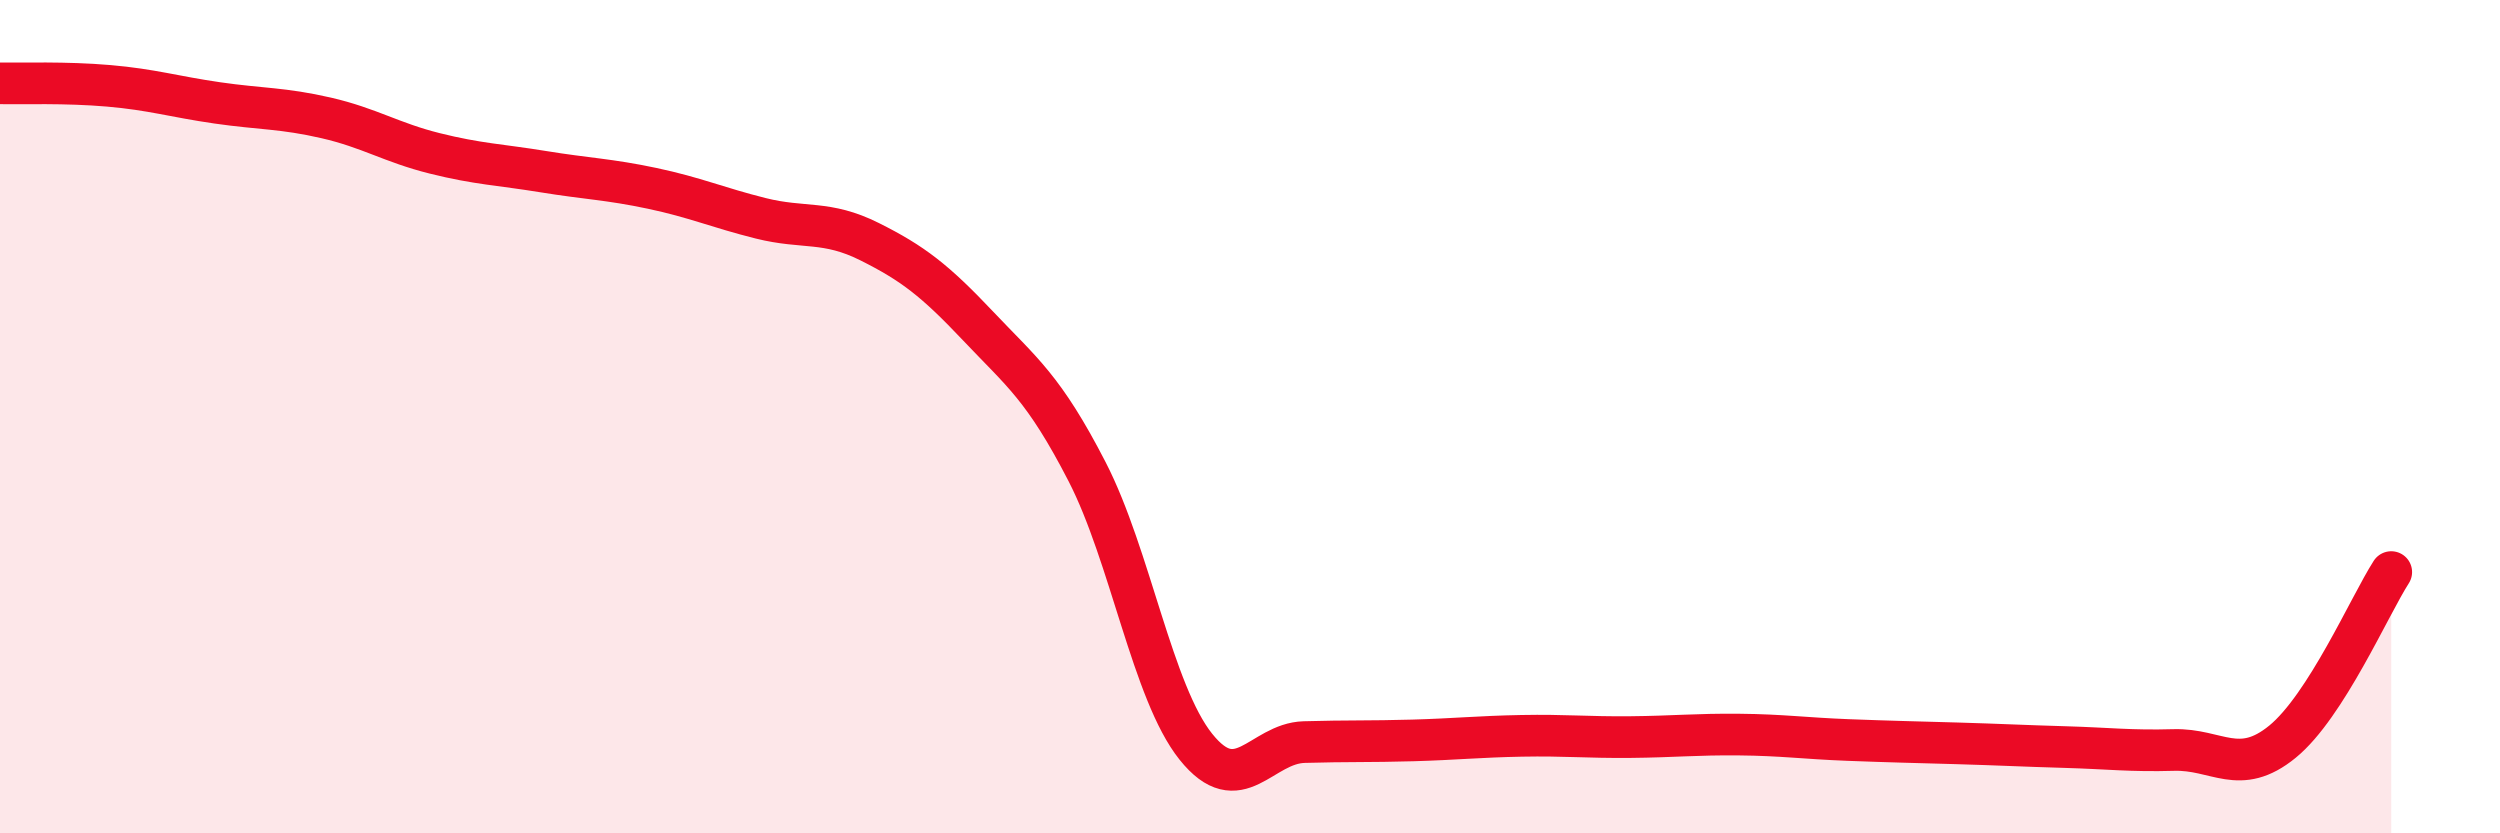
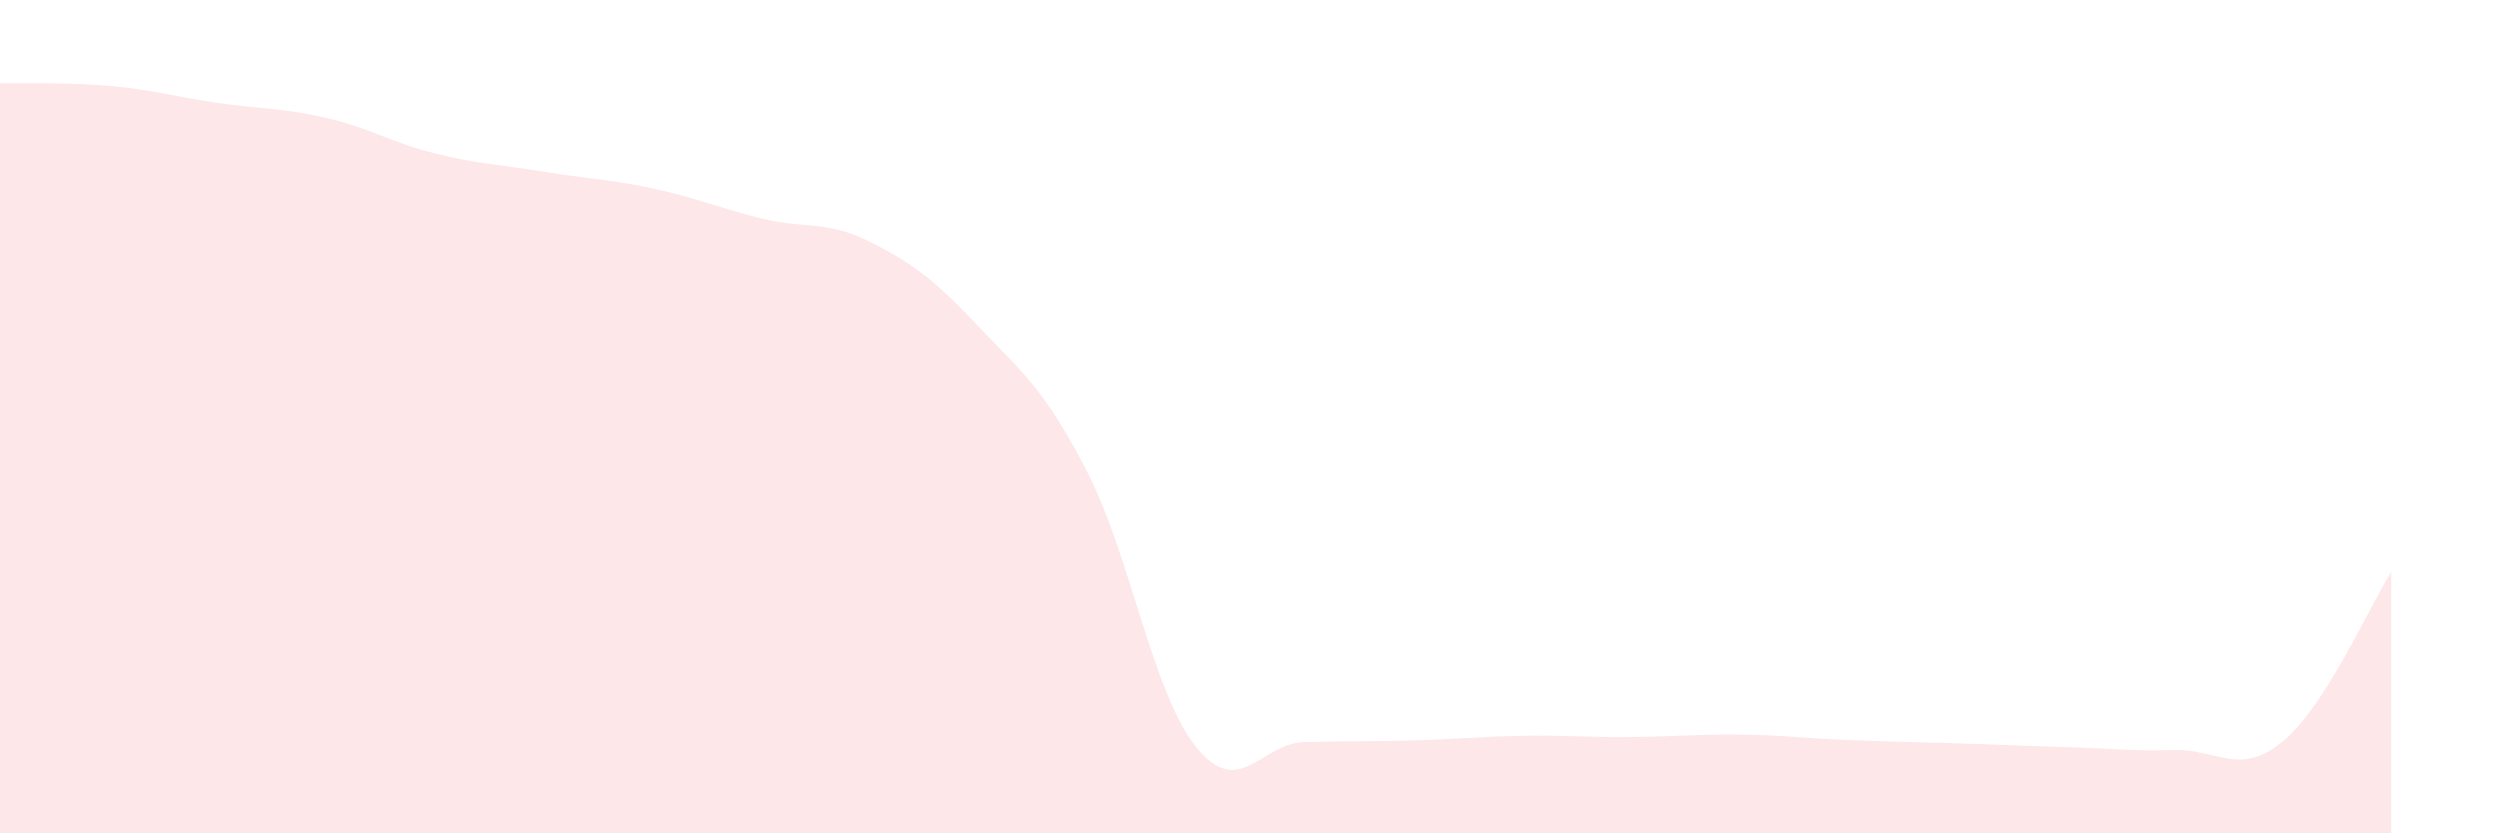
<svg xmlns="http://www.w3.org/2000/svg" width="60" height="20" viewBox="0 0 60 20">
-   <path d="M 0,2 C 0.52,2.01 1.57,1.97 2.61,2.06 C 3.65,2.15 4.18,2.32 5.22,2.47 C 6.26,2.62 6.79,2.59 7.83,2.83 C 8.87,3.07 9.39,3.42 10.43,3.68 C 11.47,3.94 12,3.95 13.04,4.12 C 14.08,4.29 14.61,4.3 15.65,4.52 C 16.69,4.74 17.22,4.98 18.26,5.24 C 19.3,5.5 19.83,5.28 20.87,5.8 C 21.91,6.32 22.44,6.73 23.48,7.83 C 24.52,8.93 25.05,9.3 26.09,11.32 C 27.13,13.34 27.66,16.62 28.7,17.92 C 29.74,19.22 30.26,17.84 31.3,17.81 C 32.34,17.78 32.87,17.8 33.91,17.77 C 34.95,17.74 35.48,17.68 36.52,17.66 C 37.56,17.64 38.09,17.7 39.13,17.69 C 40.17,17.68 40.7,17.62 41.74,17.63 C 42.78,17.64 43.31,17.72 44.35,17.76 C 45.39,17.8 45.92,17.81 46.96,17.84 C 48,17.87 48.53,17.9 49.57,17.93 C 50.61,17.96 51.13,18.03 52.17,18 C 53.21,17.97 53.74,18.65 54.78,17.8 C 55.82,16.95 56.87,14.54 57.39,13.73L57.39 20L0 20Z" fill="#EB0A25" opacity="0.1" stroke-linecap="round" stroke-linejoin="round" />
-   <path d="M 0,2 C 0.52,2.01 1.57,1.97 2.61,2.06 C 3.65,2.15 4.18,2.32 5.22,2.47 C 6.26,2.62 6.79,2.59 7.83,2.83 C 8.87,3.07 9.39,3.42 10.43,3.68 C 11.47,3.94 12,3.95 13.04,4.12 C 14.08,4.29 14.61,4.3 15.65,4.52 C 16.69,4.74 17.22,4.98 18.26,5.24 C 19.3,5.5 19.83,5.28 20.87,5.8 C 21.91,6.32 22.44,6.73 23.48,7.83 C 24.52,8.93 25.05,9.3 26.09,11.32 C 27.13,13.34 27.66,16.62 28.7,17.92 C 29.74,19.22 30.26,17.84 31.3,17.81 C 32.34,17.78 32.87,17.8 33.91,17.77 C 34.95,17.74 35.48,17.68 36.52,17.66 C 37.56,17.64 38.09,17.7 39.13,17.69 C 40.17,17.68 40.7,17.62 41.74,17.63 C 42.78,17.64 43.31,17.72 44.35,17.76 C 45.39,17.8 45.92,17.81 46.96,17.84 C 48,17.87 48.53,17.9 49.57,17.93 C 50.61,17.96 51.13,18.03 52.17,18 C 53.21,17.97 53.74,18.65 54.78,17.8 C 55.82,16.95 56.87,14.54 57.39,13.73" stroke="#EB0A25" stroke-width="1" fill="none" stroke-linecap="round" stroke-linejoin="round" />
+   <path d="M 0,2 C 0.52,2.01 1.57,1.97 2.61,2.06 C 3.65,2.15 4.18,2.32 5.22,2.47 C 6.26,2.62 6.79,2.59 7.83,2.83 C 8.87,3.07 9.39,3.42 10.43,3.68 C 11.47,3.94 12,3.95 13.04,4.12 C 14.08,4.29 14.61,4.3 15.65,4.52 C 16.69,4.74 17.22,4.98 18.26,5.24 C 19.3,5.5 19.83,5.28 20.87,5.8 C 21.91,6.32 22.44,6.73 23.48,7.83 C 24.52,8.93 25.05,9.3 26.09,11.32 C 27.13,13.34 27.66,16.62 28.7,17.92 C 29.74,19.22 30.26,17.84 31.3,17.81 C 32.34,17.78 32.87,17.8 33.91,17.77 C 34.95,17.74 35.48,17.68 36.52,17.66 C 37.56,17.64 38.09,17.7 39.13,17.69 C 40.17,17.68 40.7,17.62 41.74,17.63 C 42.78,17.64 43.31,17.72 44.35,17.76 C 45.39,17.8 45.92,17.81 46.96,17.84 C 48,17.87 48.53,17.9 49.57,17.93 C 50.61,17.96 51.13,18.03 52.17,18 C 53.21,17.97 53.74,18.65 54.78,17.8 C 55.82,16.95 56.87,14.54 57.39,13.73L57.39 20L0 20" fill="#EB0A25" opacity="0.1" stroke-linecap="round" stroke-linejoin="round" />
</svg>